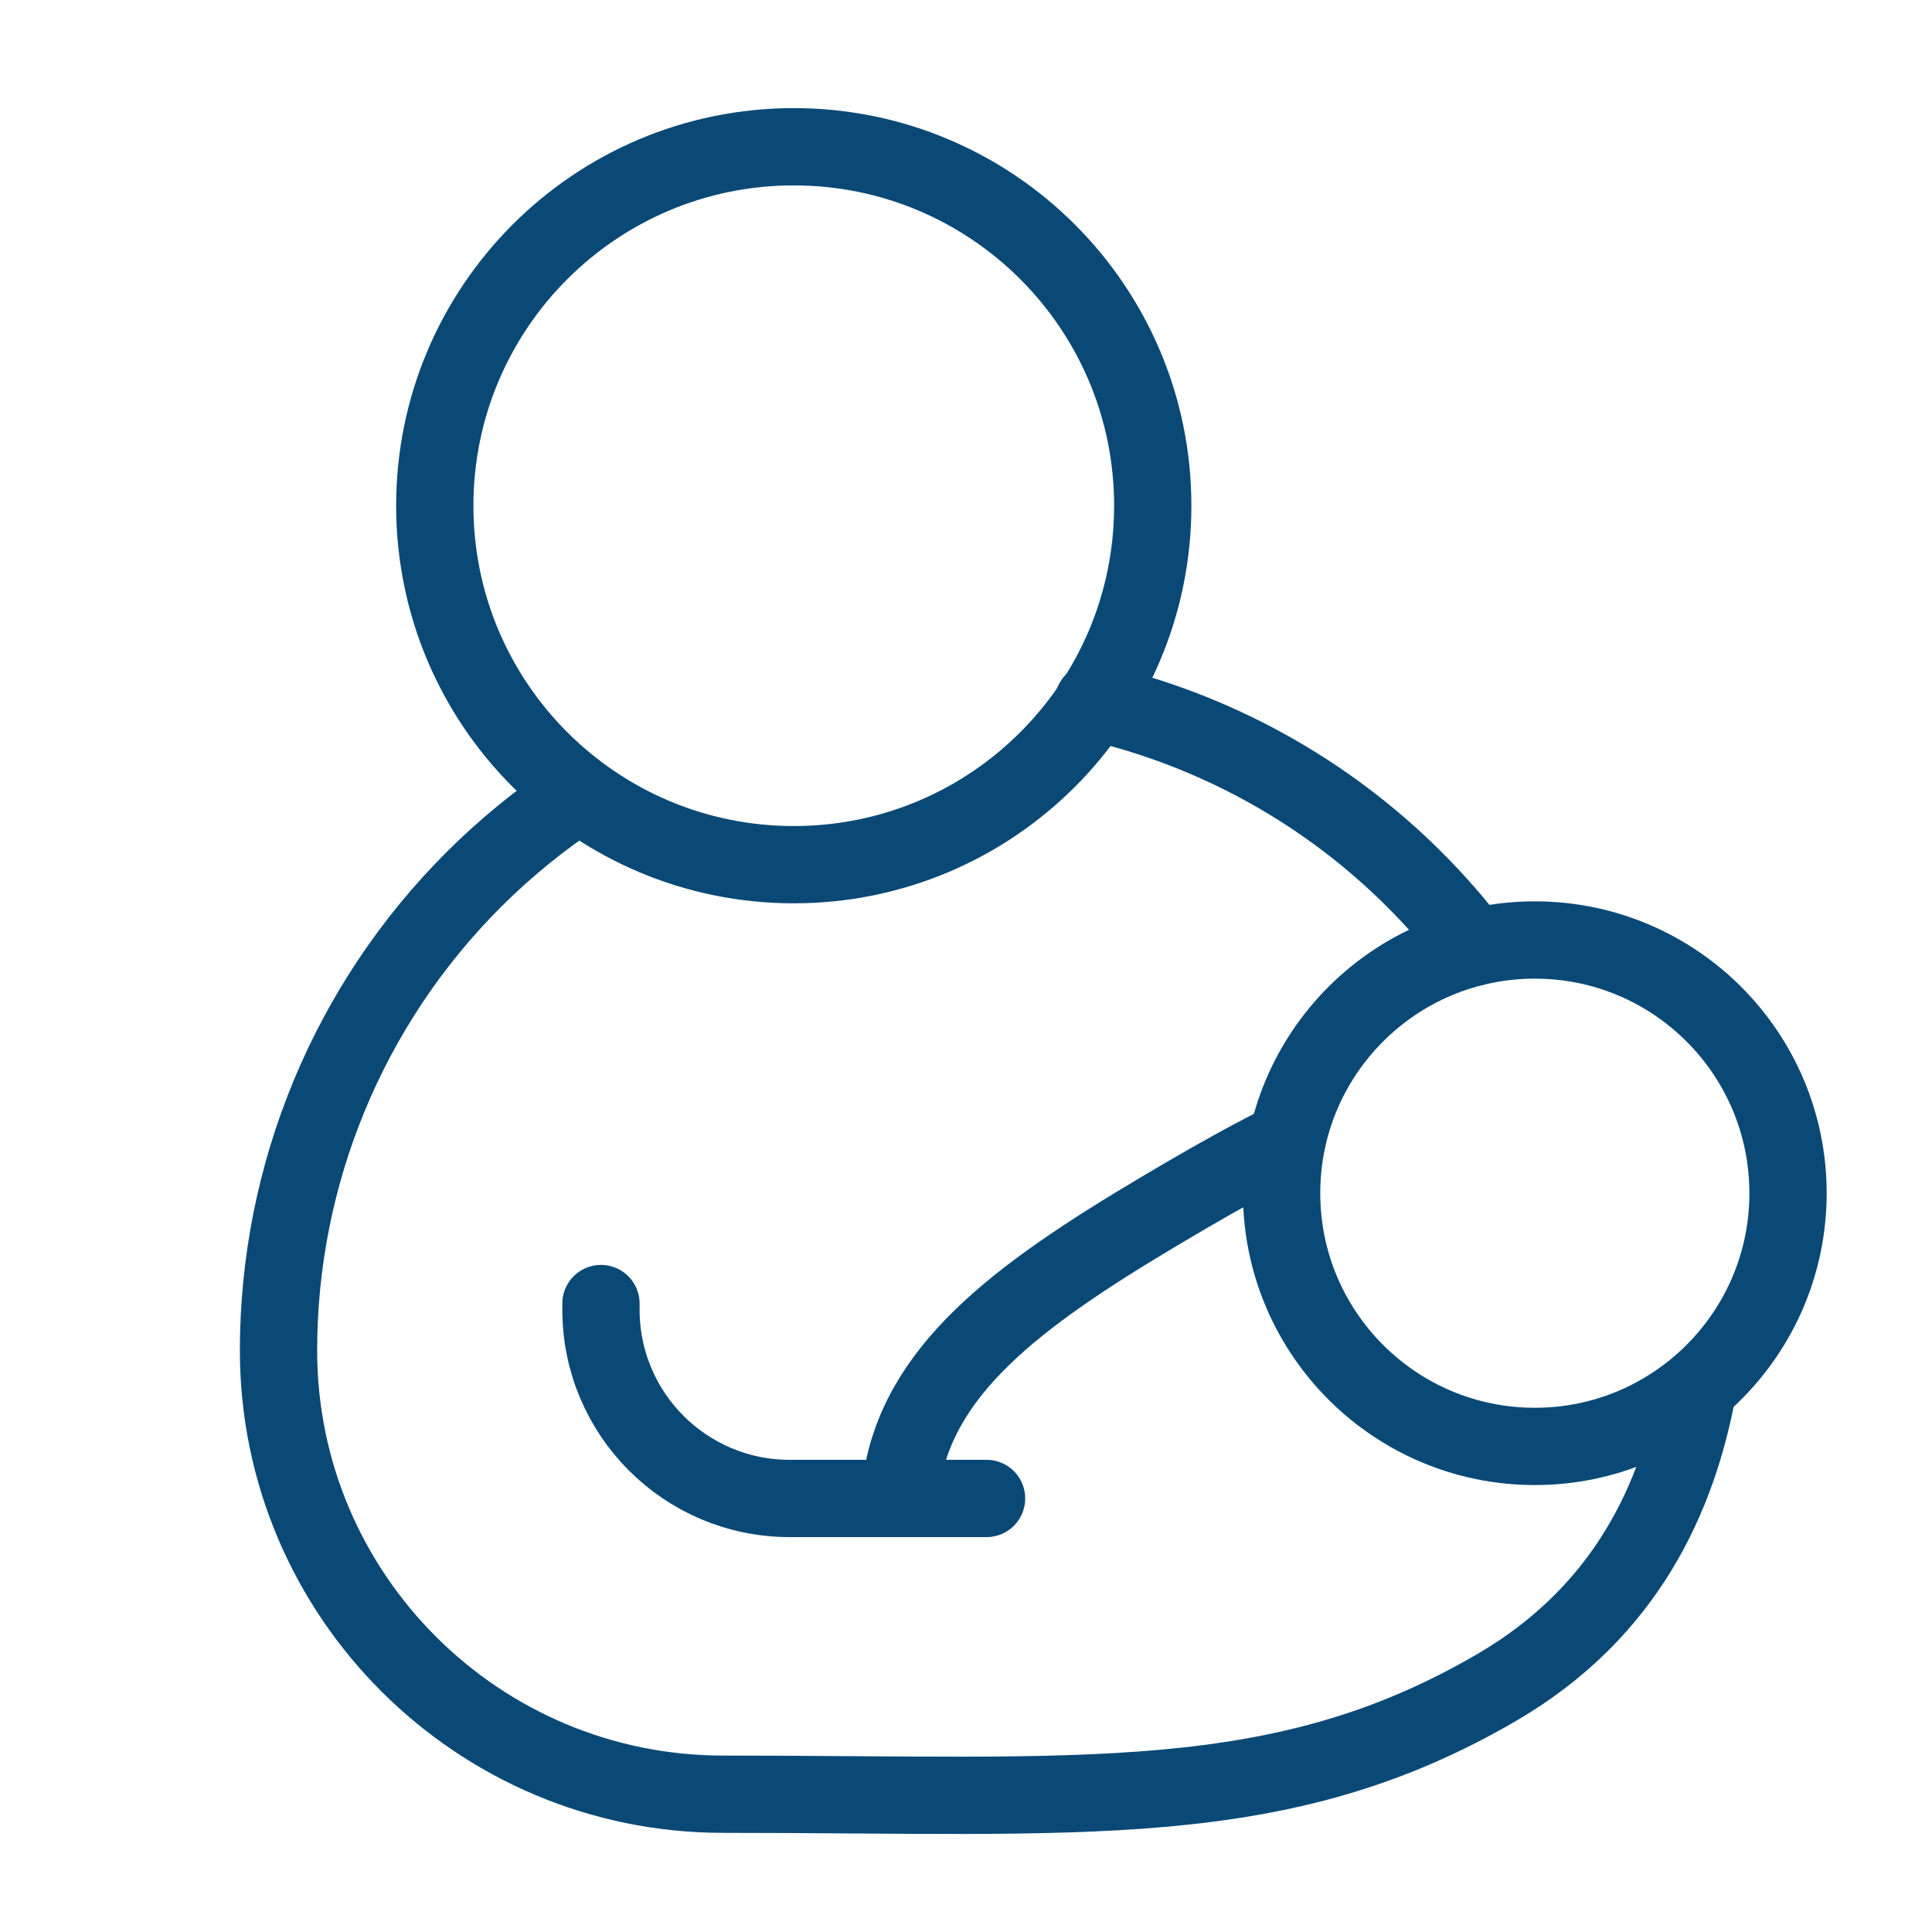
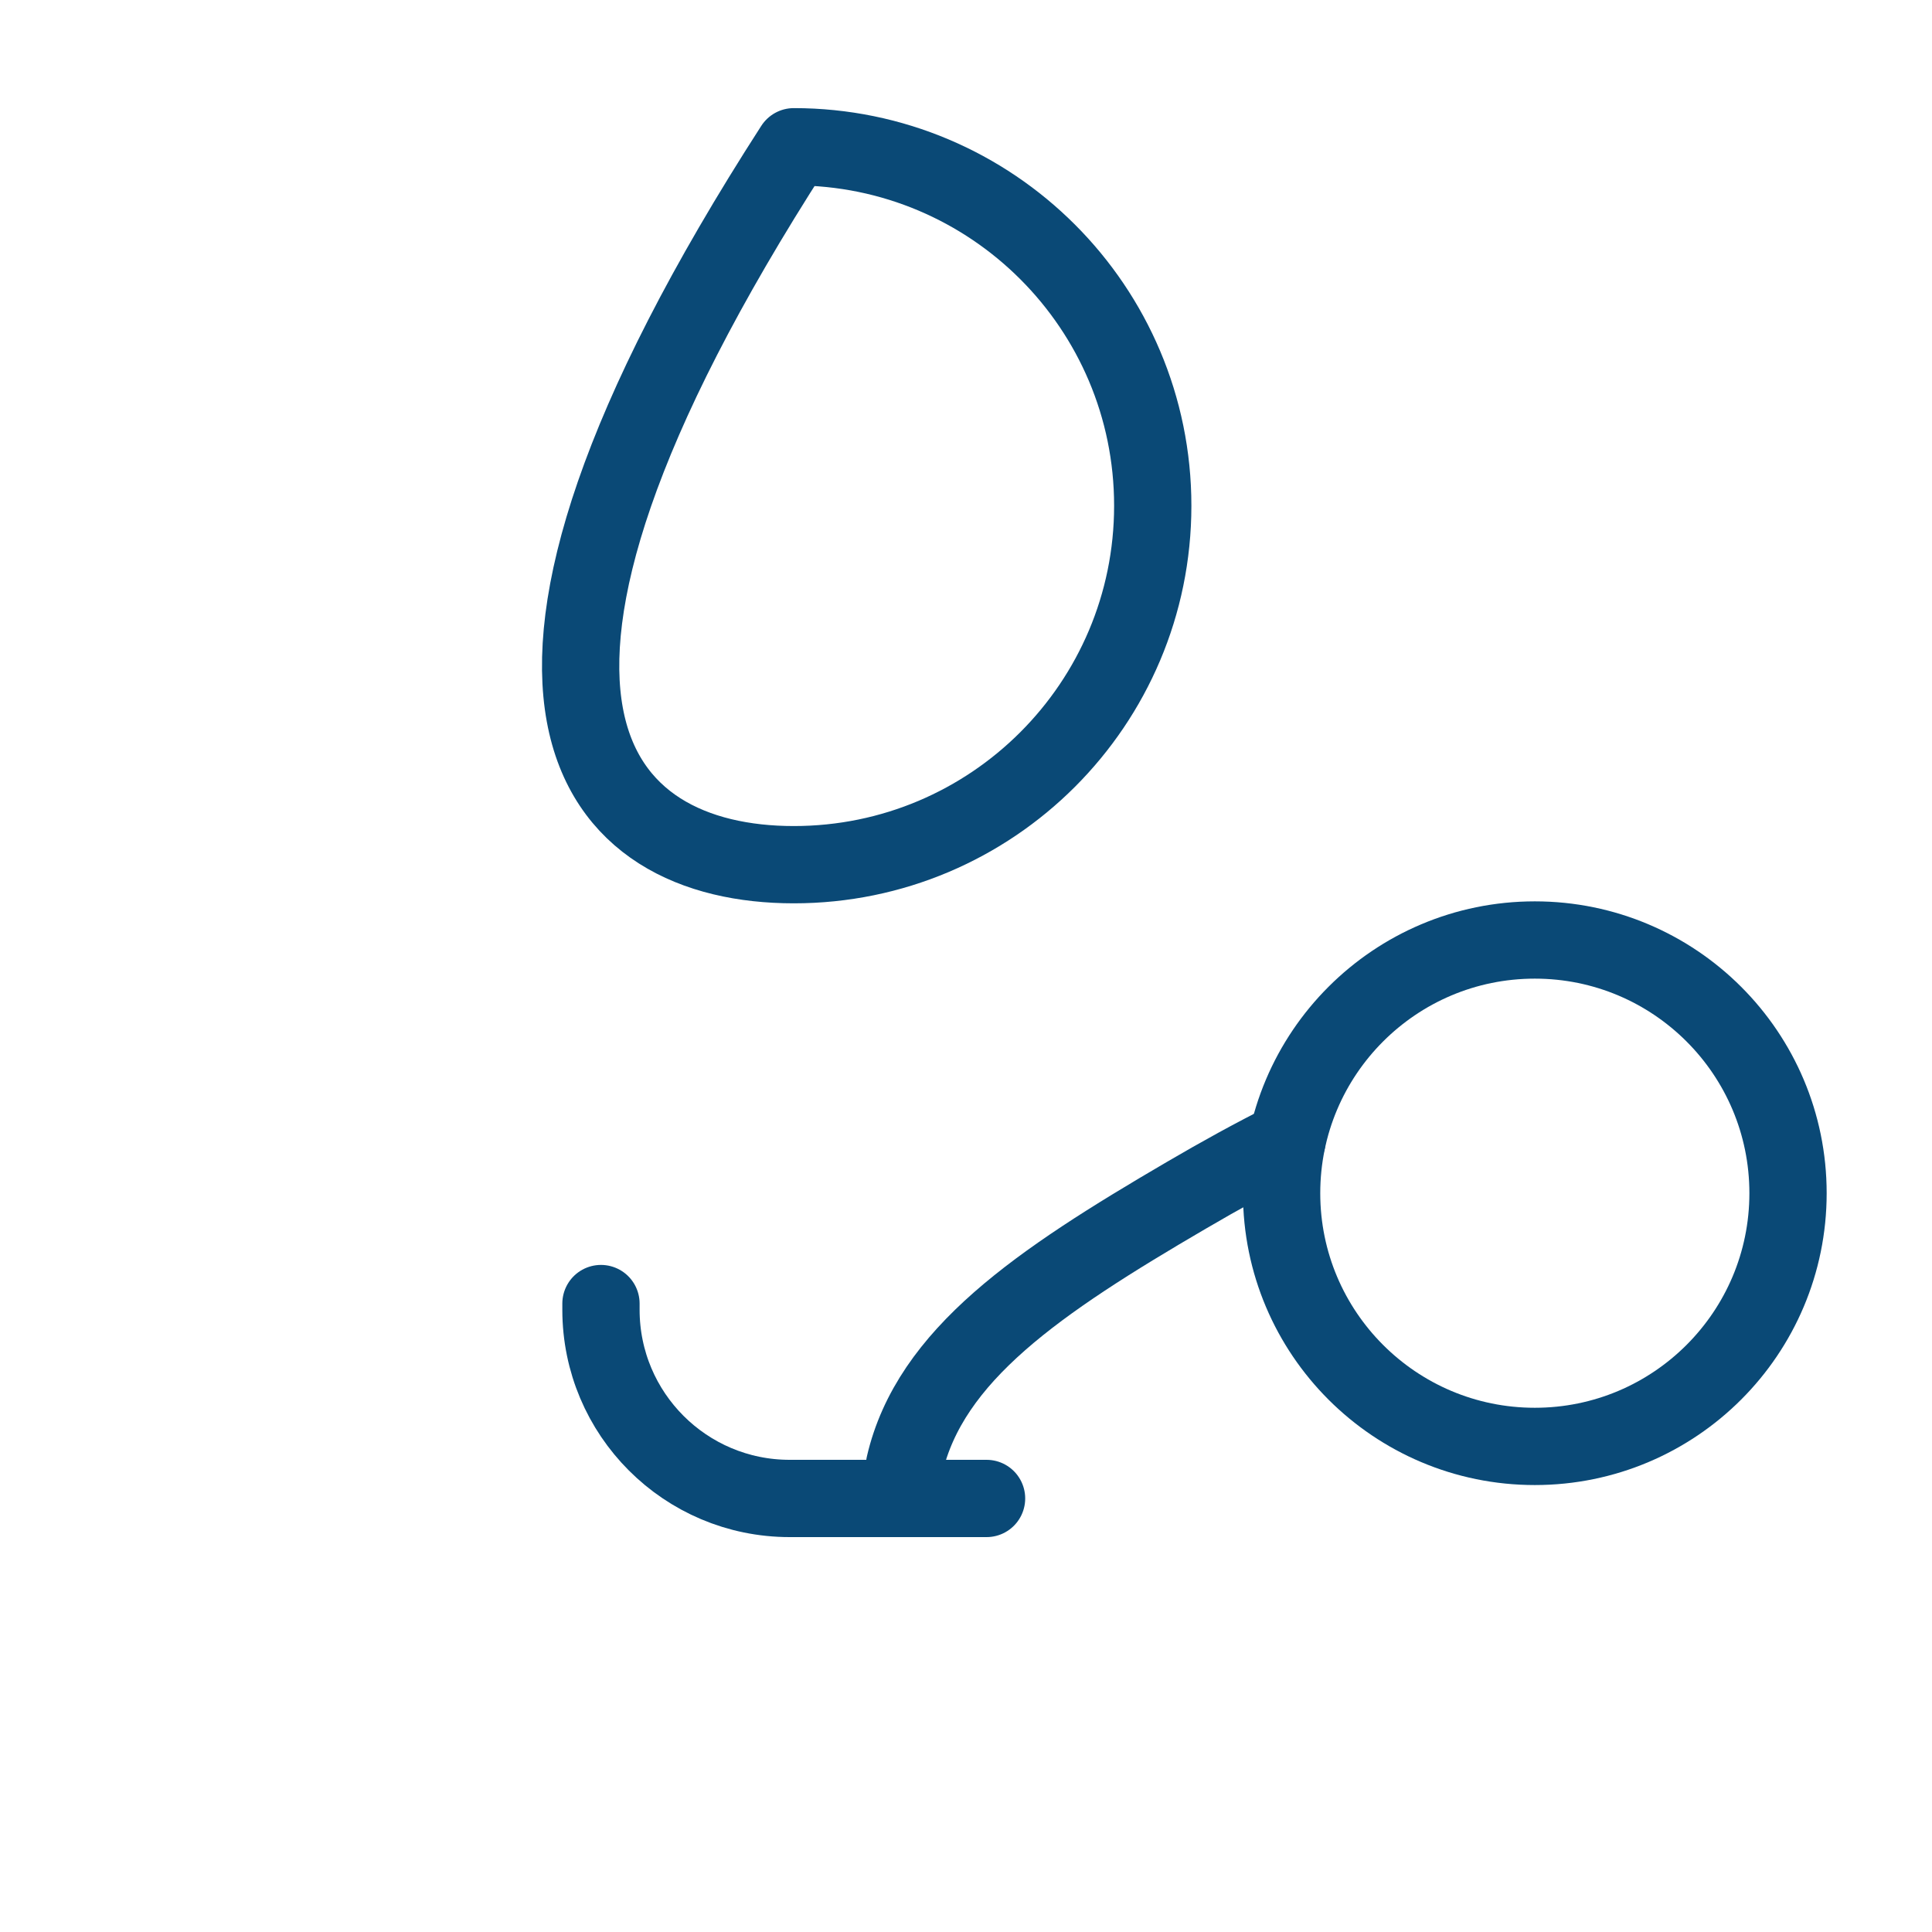
<svg xmlns="http://www.w3.org/2000/svg" width="50" height="50" viewBox="0 0 50 50" fill="none">
-   <path d="M43.939 35.939C43.419 38.743 42.099 41.705 38.744 43.666C33.134 46.944 28.03 46.434 18.713 46.434C12.371 46.434 7.208 41.293 7.208 34.951C7.208 30.382 9.023 26.001 12.253 22.77C13.087 21.937 13.997 21.197 14.968 20.559" stroke="#0A4976" stroke-width="2" stroke-linecap="round" stroke-linejoin="round" />
  <path d="M39.721 37.433C43.34 37.433 46.274 34.499 46.274 30.88C46.274 27.261 43.34 24.327 39.721 24.327C36.102 24.327 33.168 27.261 33.168 30.88C33.168 34.499 36.102 37.433 39.721 37.433Z" stroke="#0A4976" stroke-width="2" stroke-linecap="round" stroke-linejoin="round" />
-   <path d="M20.543 22.378C25.673 22.378 29.833 18.218 29.833 13.088C29.833 7.957 25.673 3.798 20.543 3.798C15.412 3.798 11.252 7.957 11.252 13.088C11.252 18.218 15.412 22.378 20.543 22.378Z" stroke="#0A4976" stroke-width="2" stroke-linecap="round" stroke-linejoin="round" />
+   <path d="M20.543 22.378C25.673 22.378 29.833 18.218 29.833 13.088C29.833 7.957 25.673 3.798 20.543 3.798C11.252 18.218 15.412 22.378 20.543 22.378Z" stroke="#0A4976" stroke-width="2" stroke-linecap="round" stroke-linejoin="round" />
  <path d="M15.553 33.736V33.897C15.553 36.594 17.739 38.78 20.436 38.78H25.532" stroke="#0A4976" stroke-width="2" stroke-linecap="round" stroke-linejoin="round" />
  <path d="M33.308 29.513C32.457 29.937 31.585 30.418 30.7 30.936C26.874 33.172 24.068 35.066 23.41 37.915V38.733" stroke="#0A4976" stroke-width="2" stroke-linecap="round" stroke-linejoin="round" />
-   <path d="M38.142 24.519C37.675 23.906 37.165 23.321 36.614 22.77C34.31 20.466 31.421 18.882 28.295 18.163" stroke="#0A4976" stroke-width="2" stroke-linecap="round" stroke-linejoin="round" />
</svg>